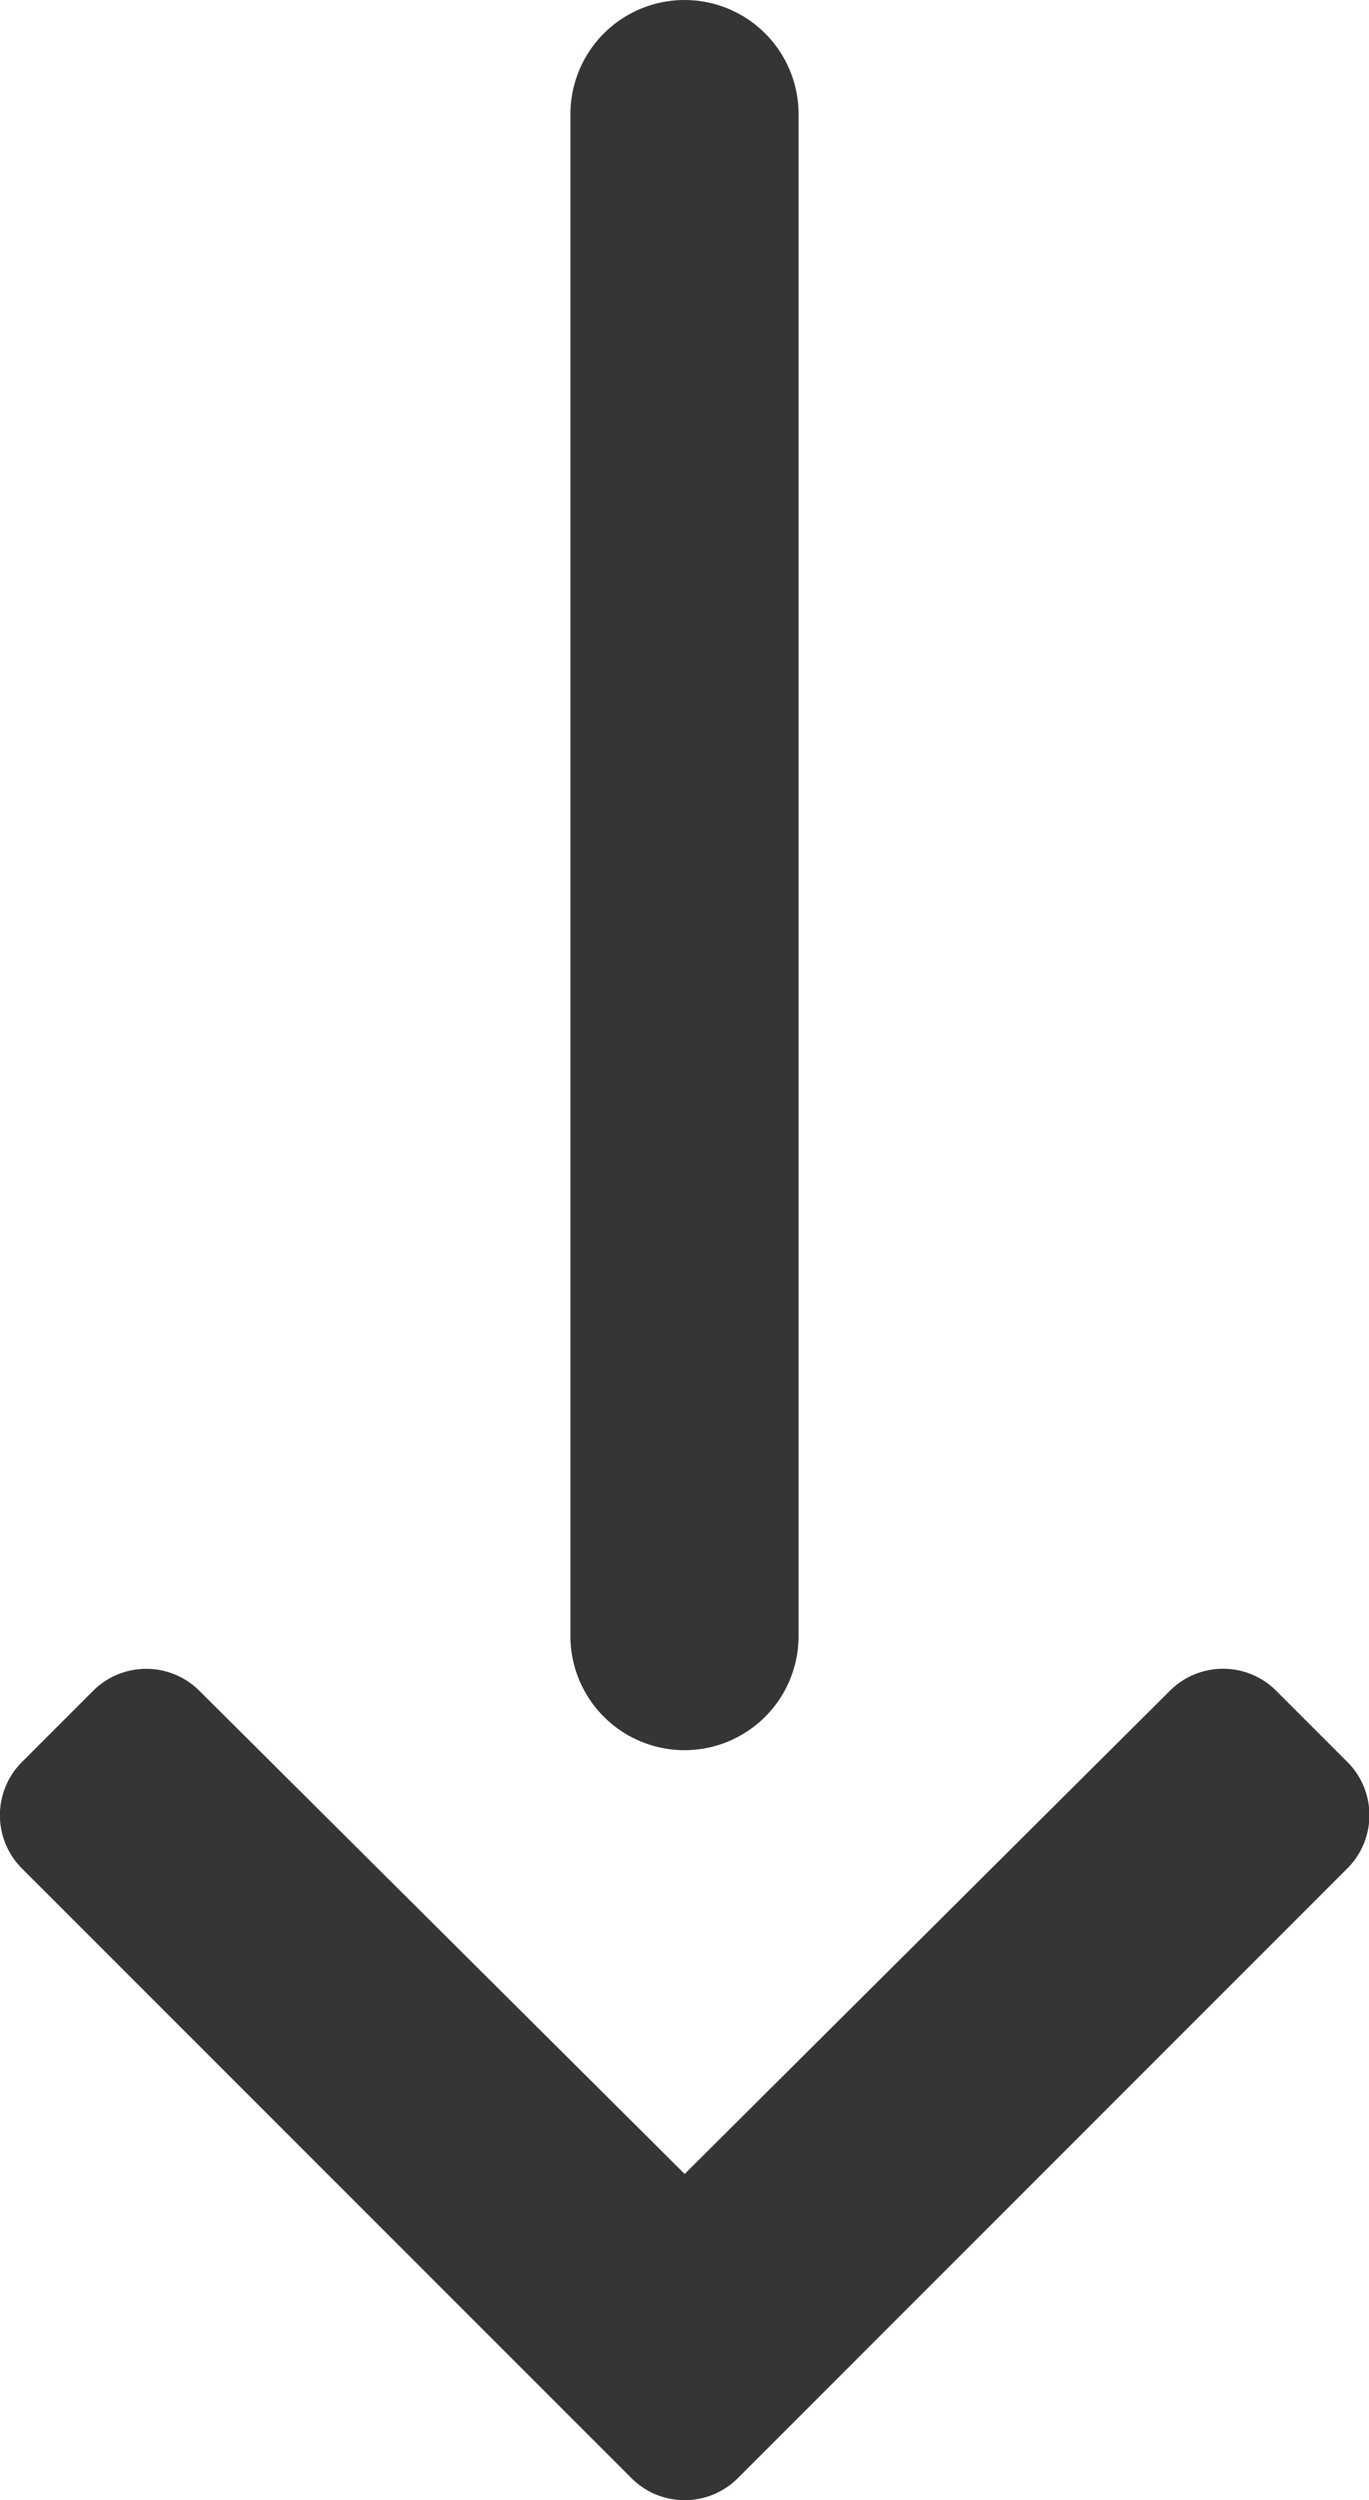
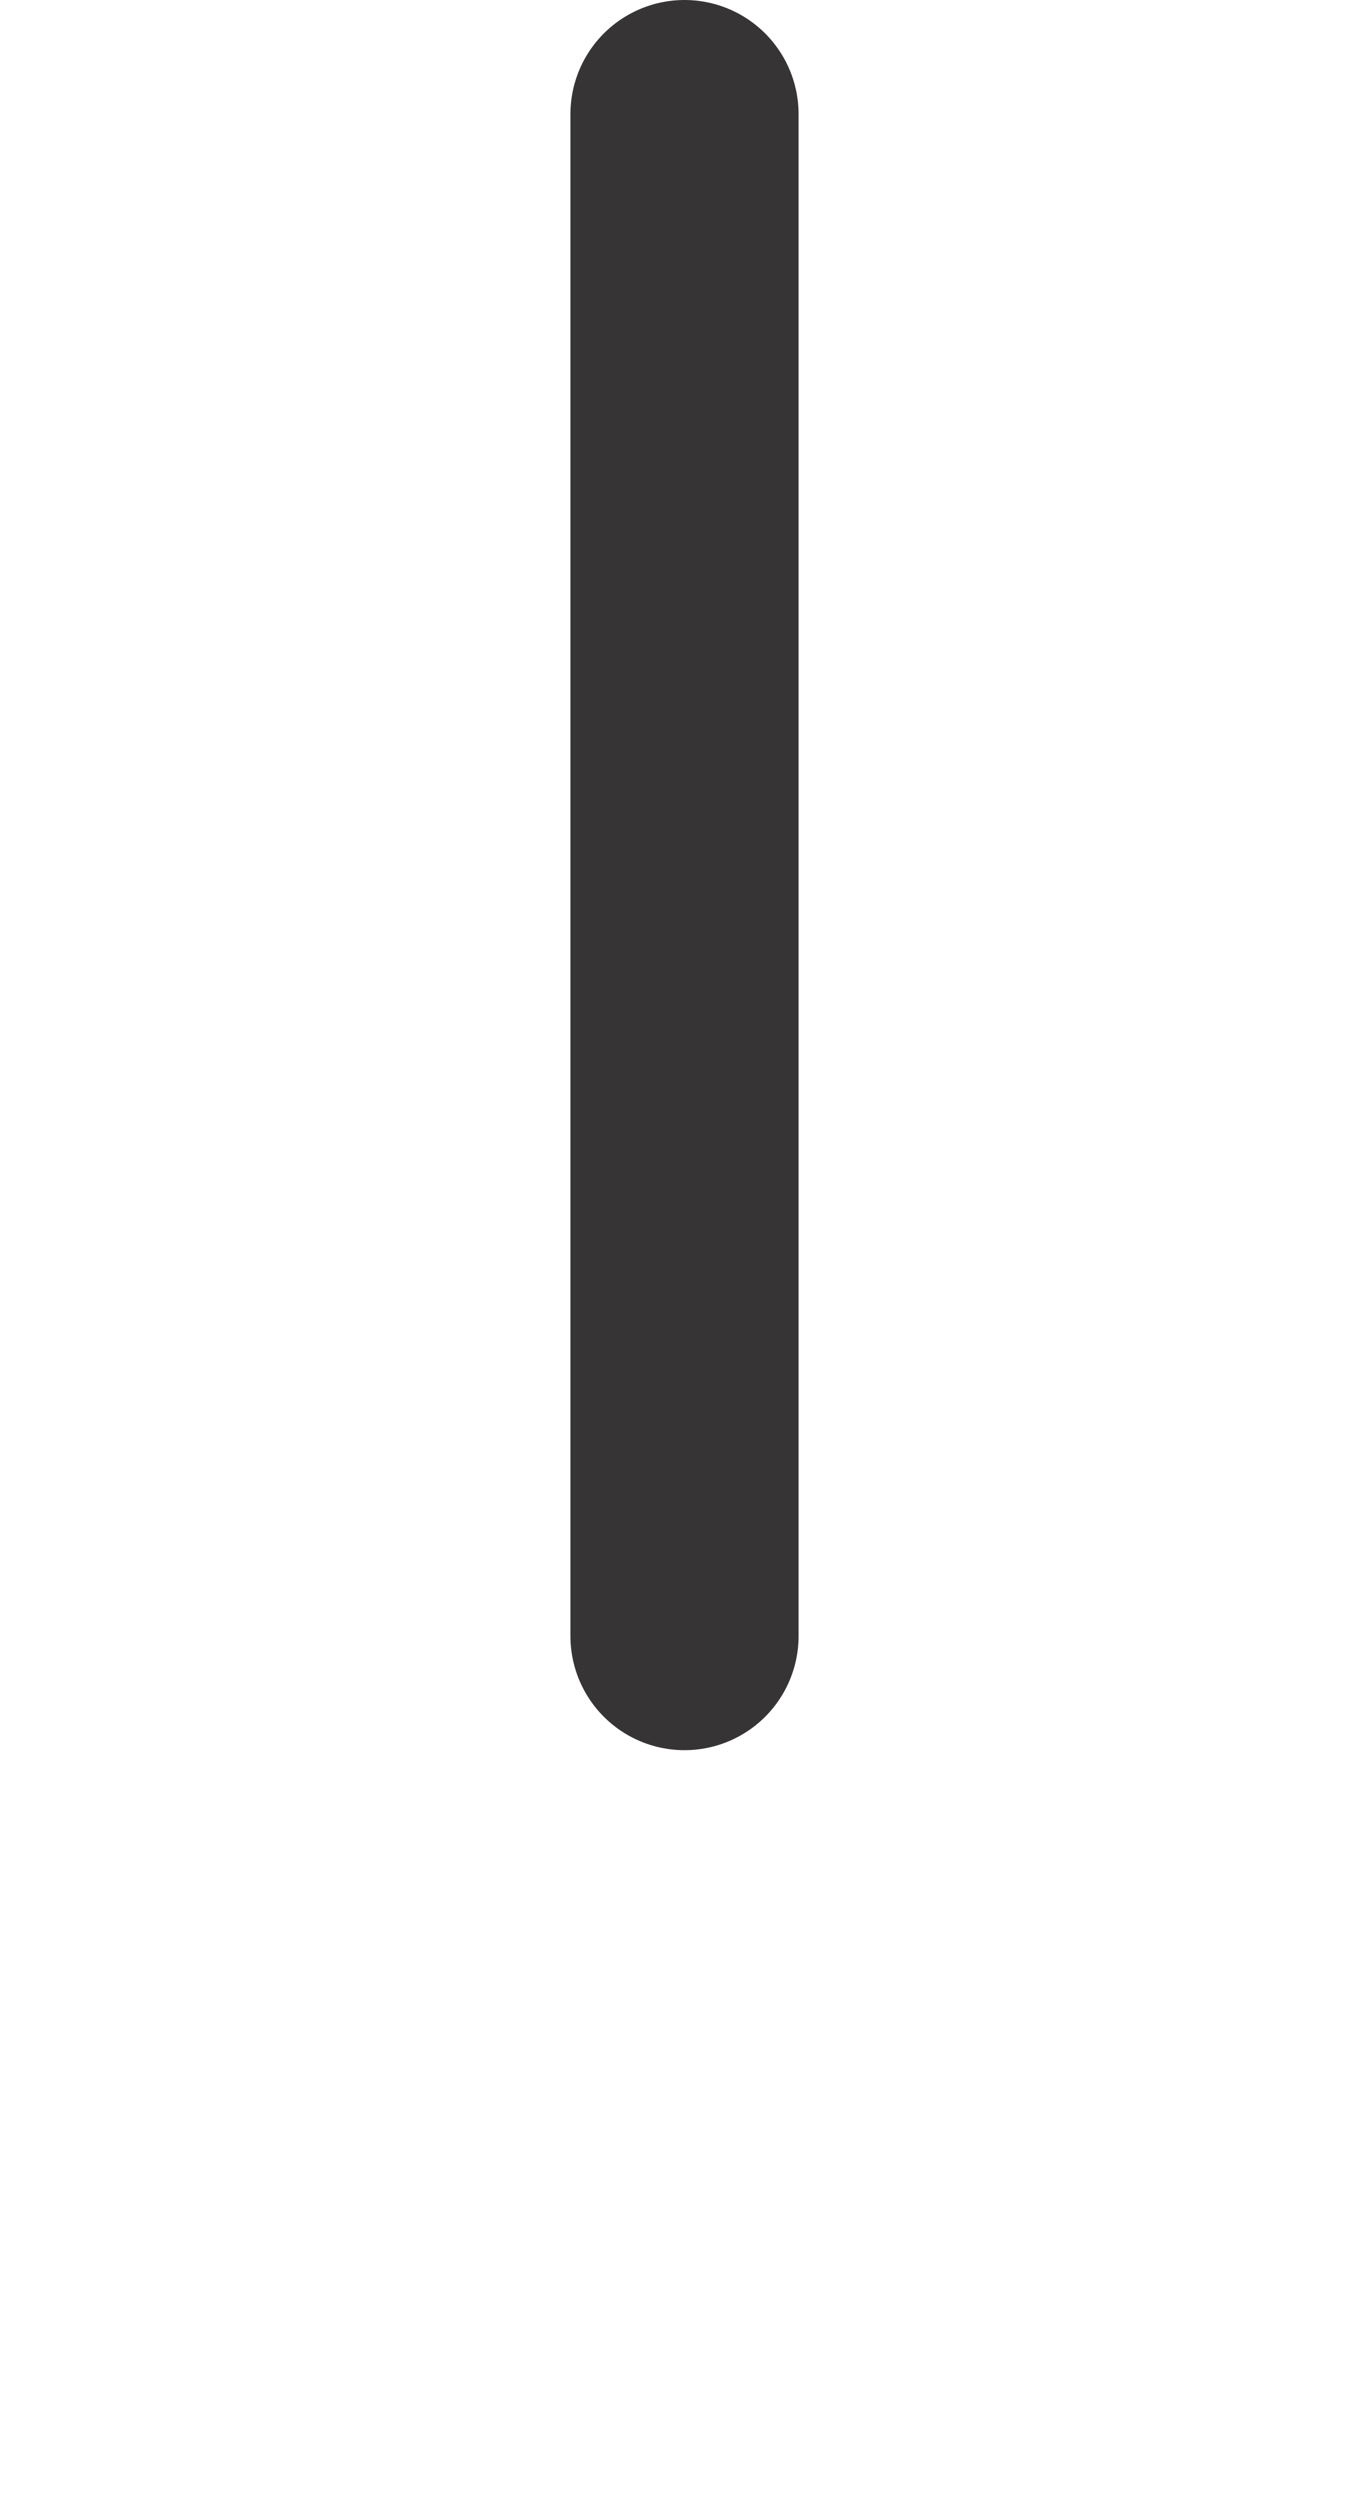
<svg xmlns="http://www.w3.org/2000/svg" width="18" height="32.856" viewBox="0 0 18 32.856">
  <g id="Grupo_334" data-name="Grupo 334" transform="translate(-951 -1022.5)">
-     <path id="Icon_awesome-chevron-down" data-name="Icon awesome-chevron-down" d="M8.7,19.317.687,11.306a.989.989,0,0,1,0-1.4l.934-.934a.989.989,0,0,1,1.4,0L9.4,15.32l6.379-6.349a.989.989,0,0,1,1.4,0l.934.934a.989.989,0,0,1,0,1.4L10.1,19.317A.989.989,0,0,1,8.7,19.317Z" transform="translate(950.602 1035.749)" fill="#373435" />
    <path id="Caminho_1288" data-name="Caminho 1288" d="M-1120,1023.312v20" transform="translate(2080 0.688)" fill="#373435" stroke="#373435" stroke-linecap="round" stroke-width="3" />
  </g>
</svg>